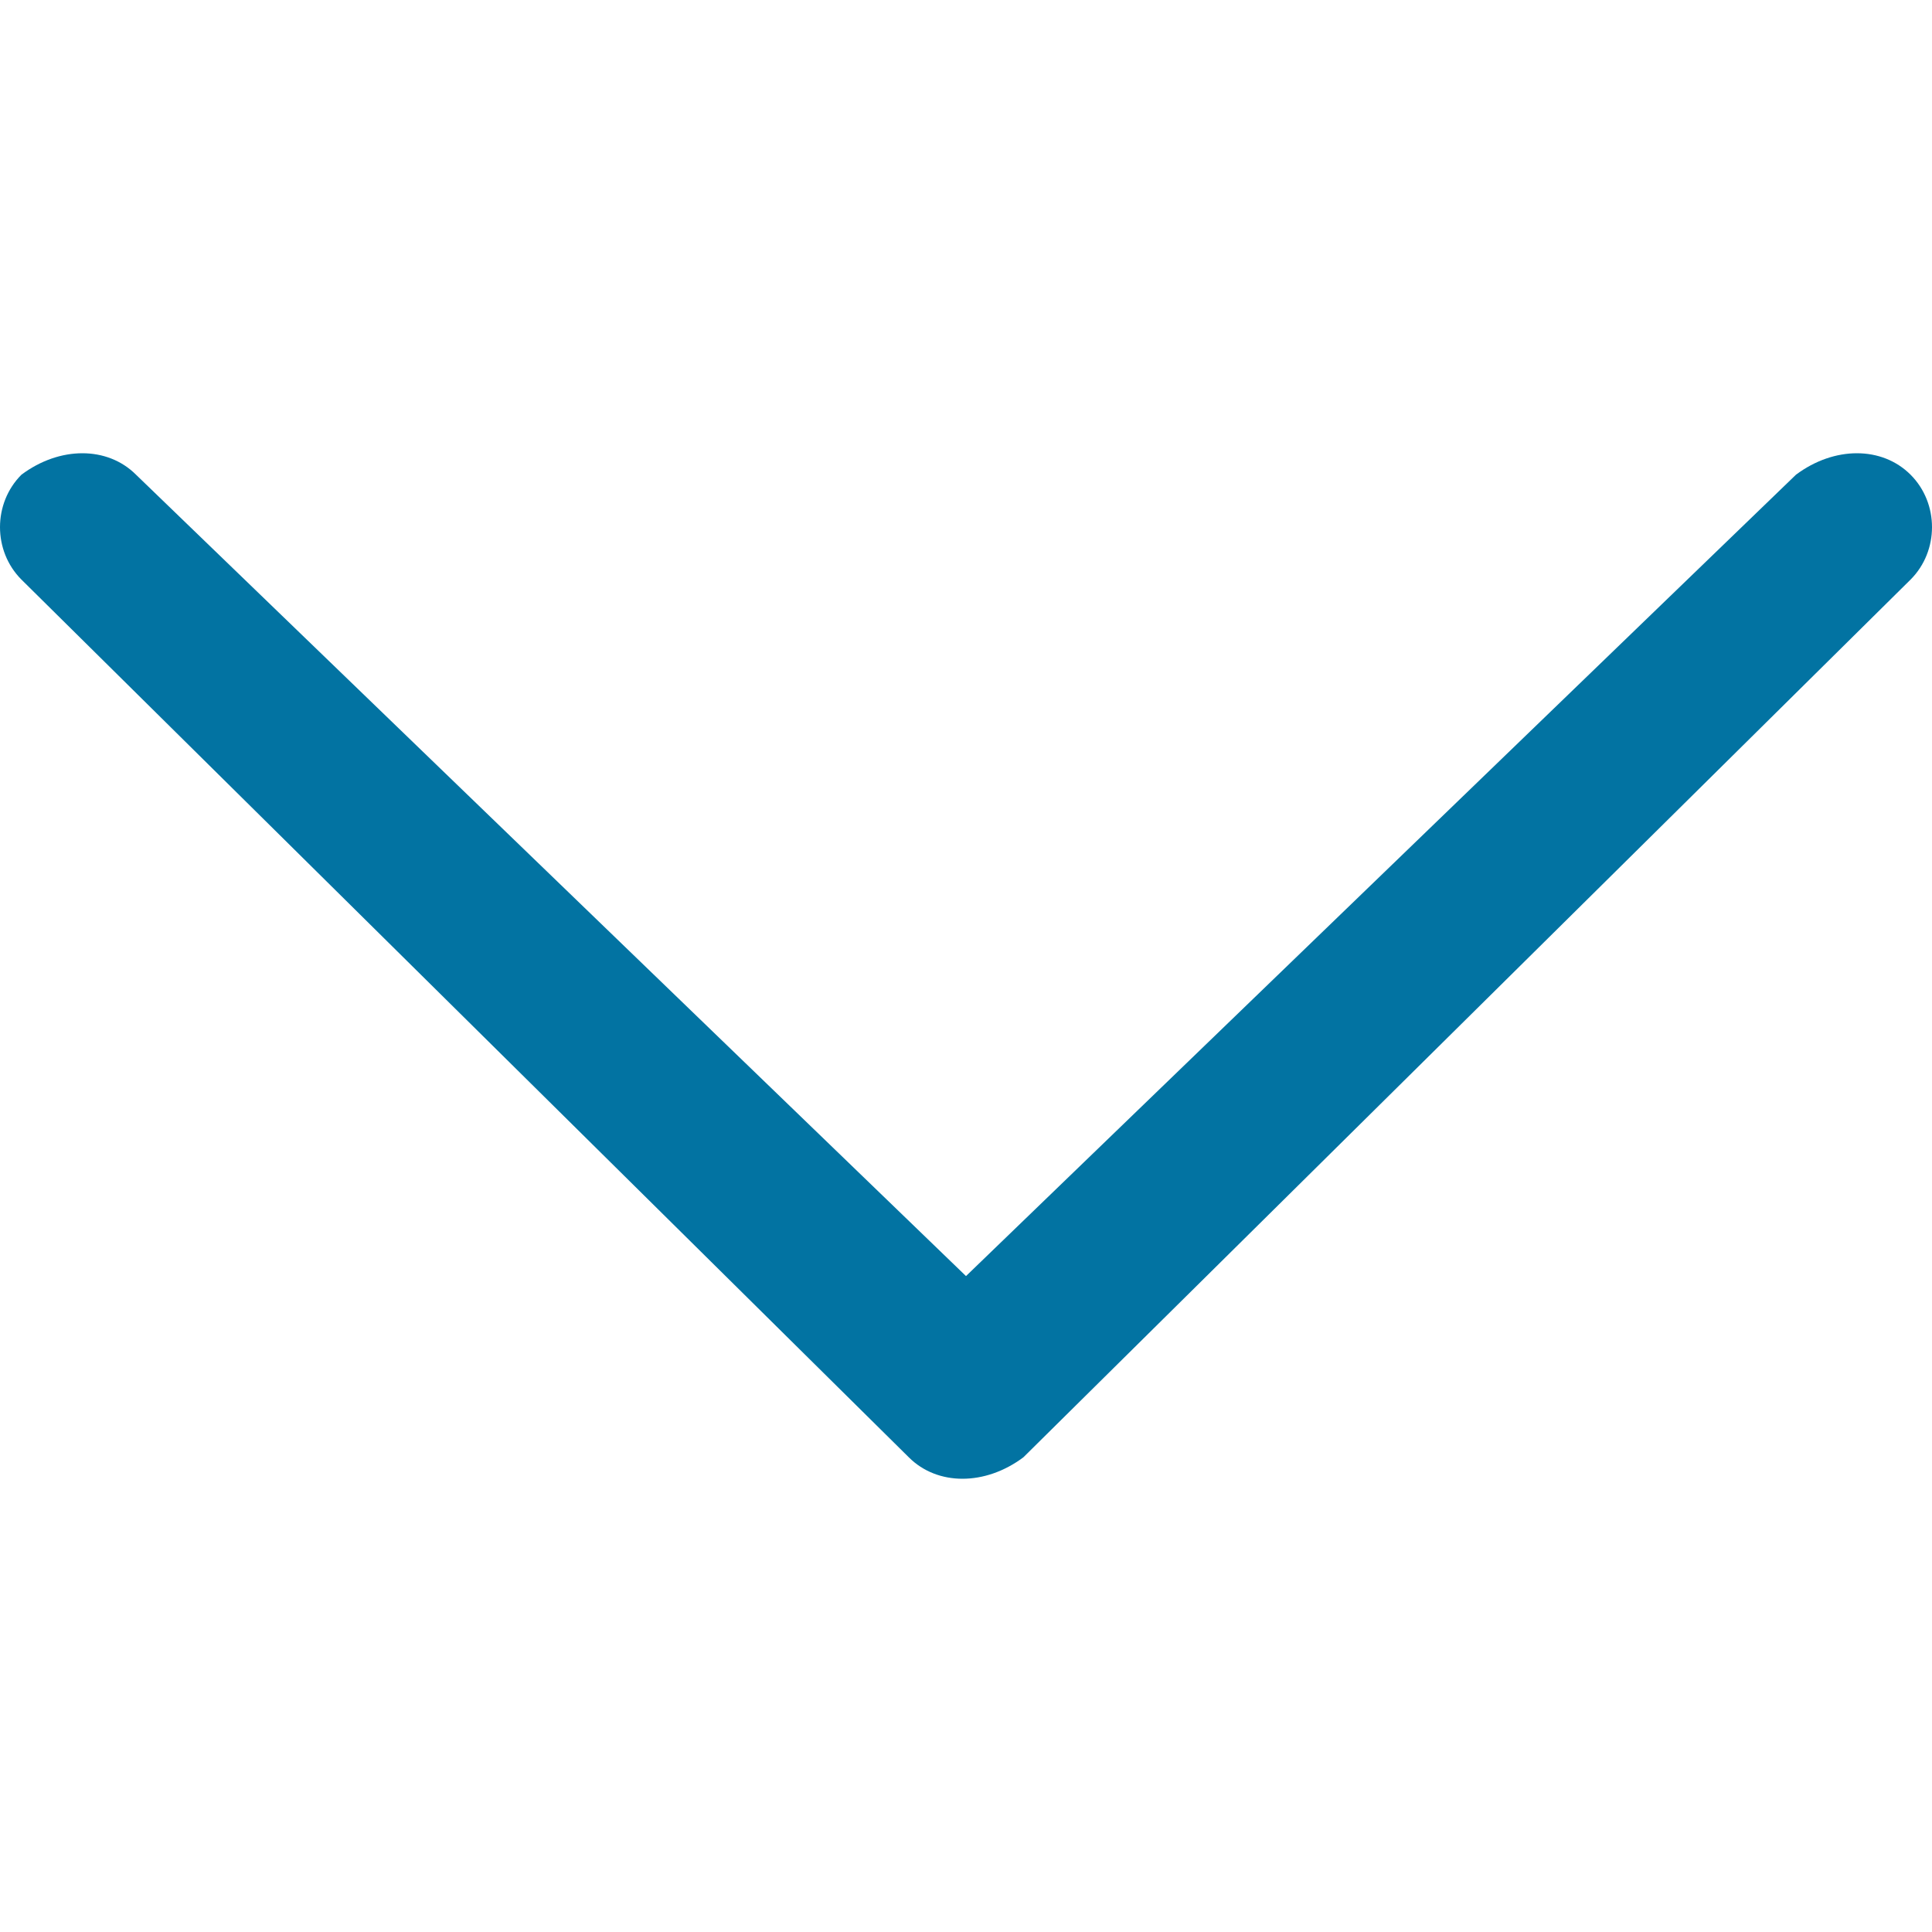
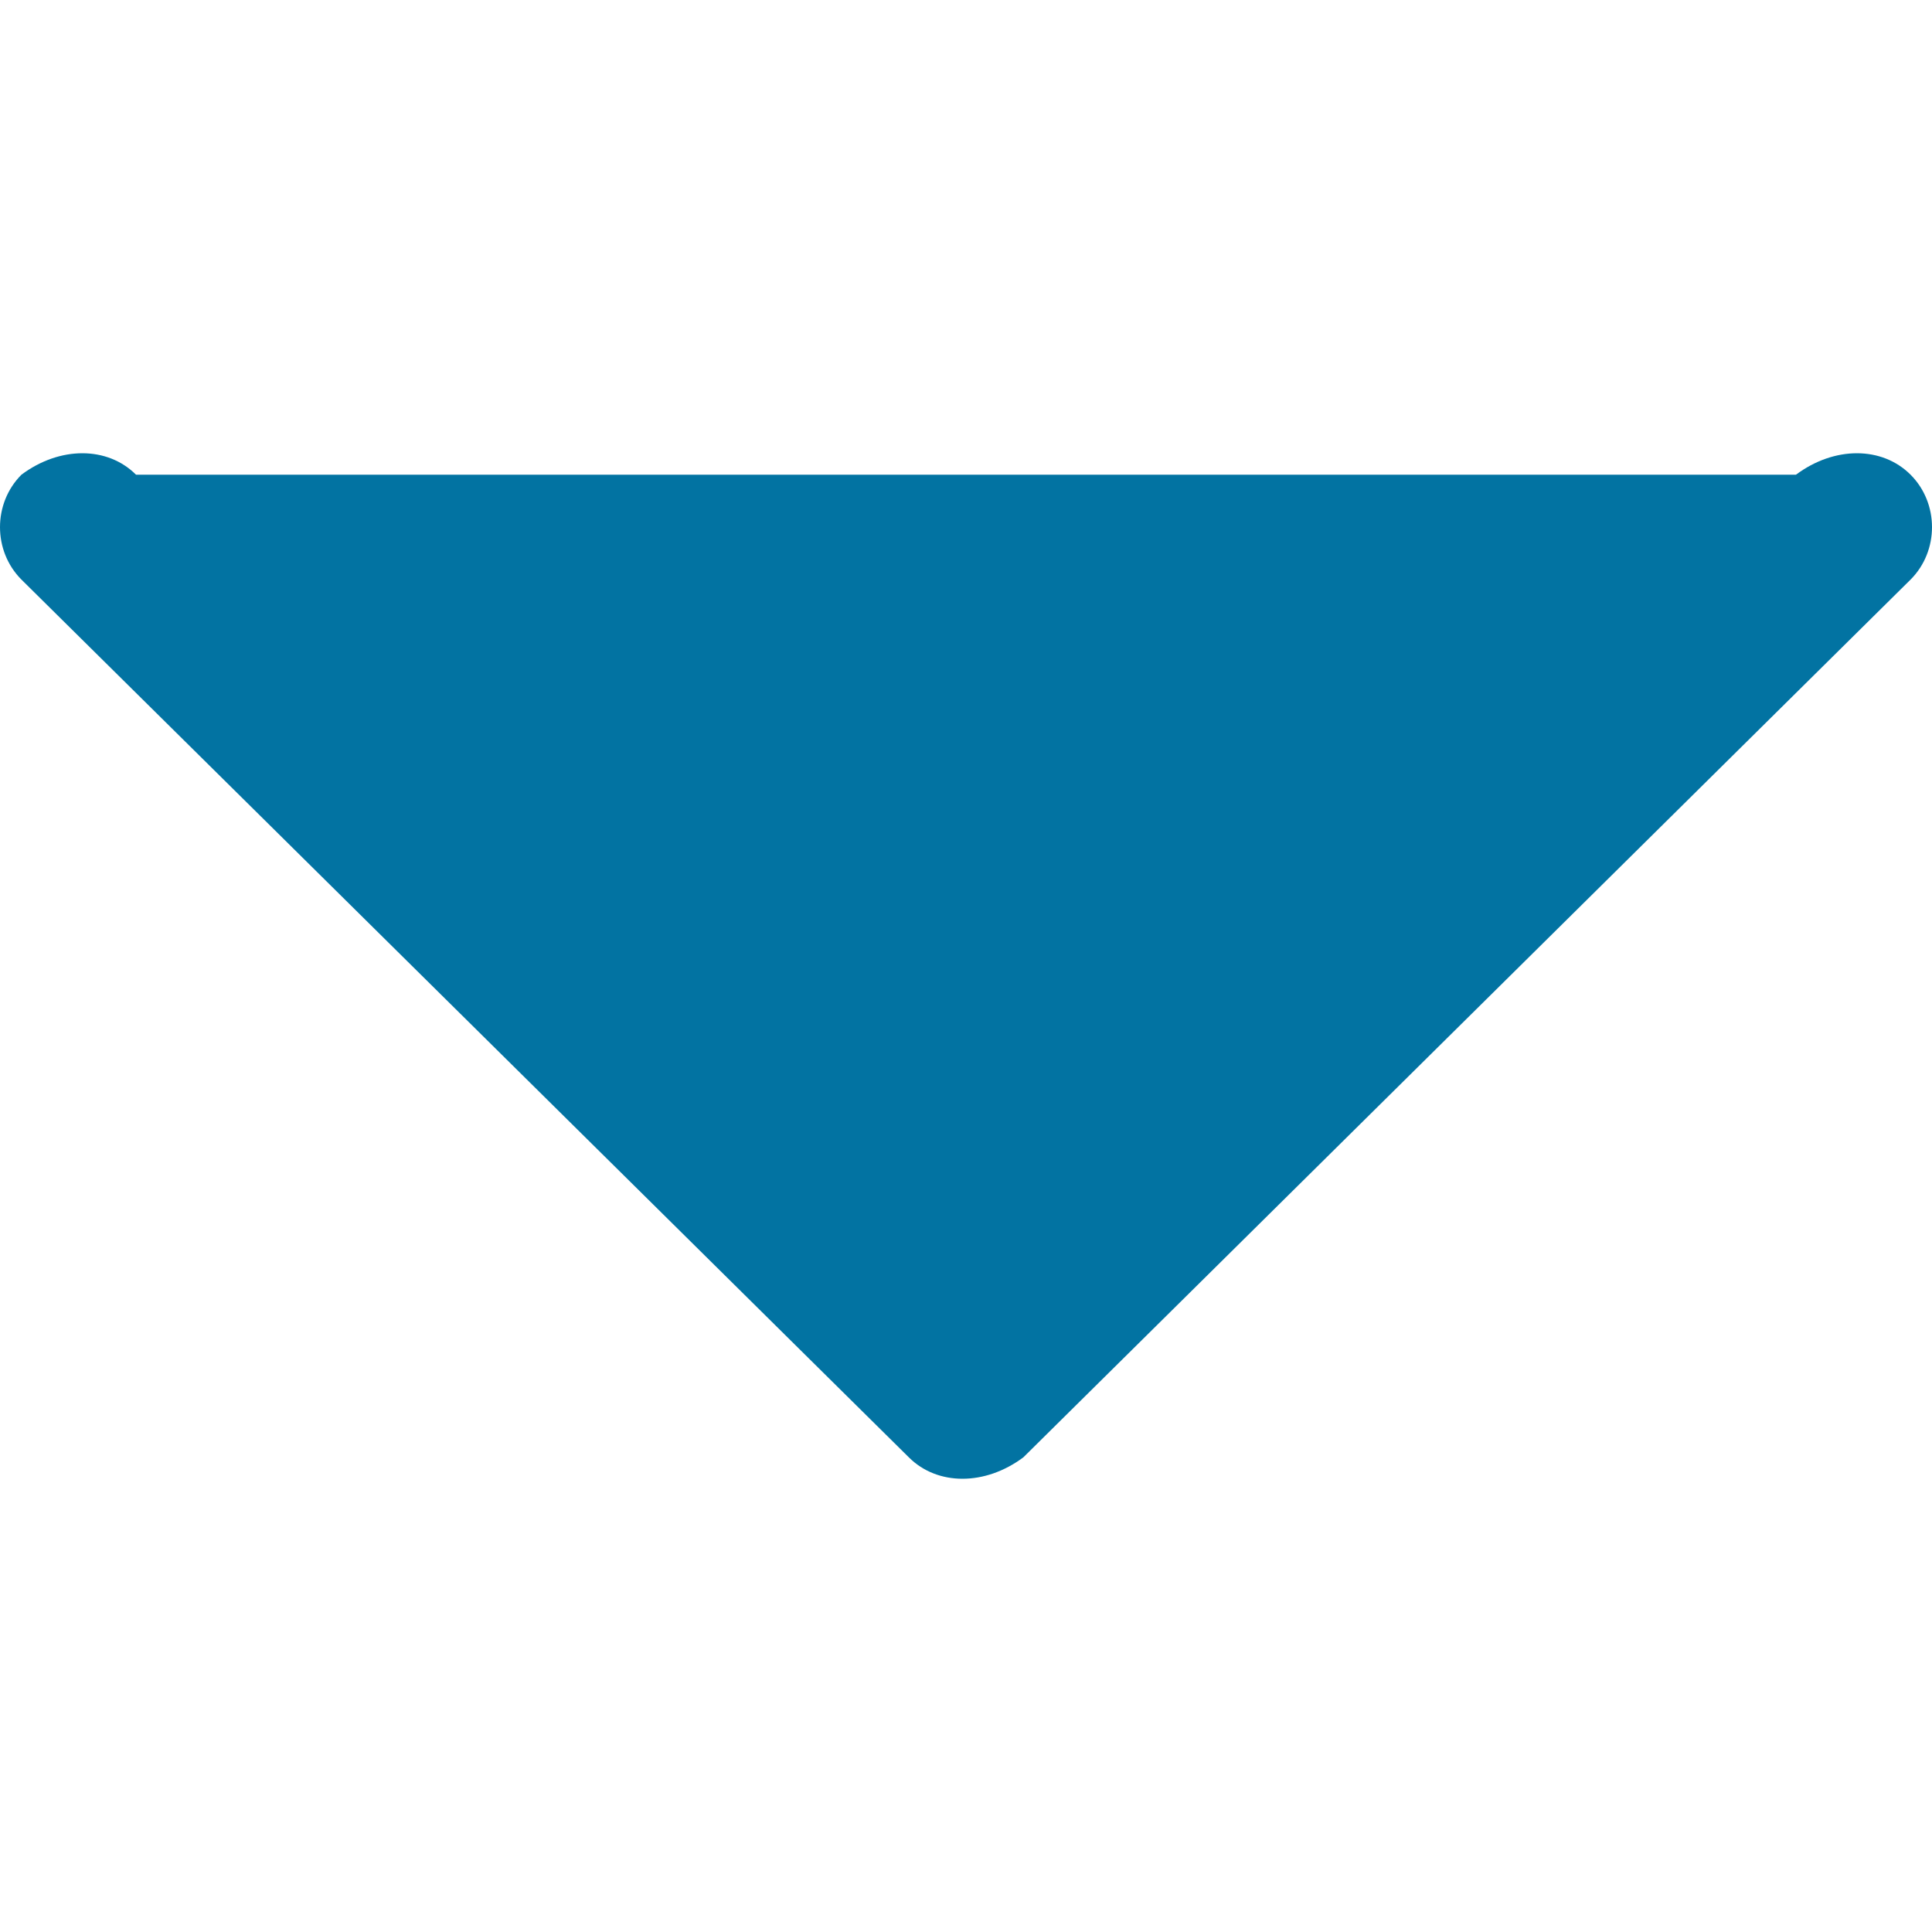
<svg xmlns="http://www.w3.org/2000/svg" viewBox="0 0 1000 1000" style="fill:#0273a2">
  <title>Caret Down round corners SVG icon</title>
-   <path d="M70.4,245.7c-14.8-14.8-39.5-14.8-59.3,0c-14.8,14.8-14.8,39.5,0,54.3l459.3,454.3c14.8,14.8,39.5,14.8,59.3,0L988.9,300 c14.8-14.8,14.8-39.5,0-54.3c-14.8-14.8-39.5-14.8-59.3,0L500,660.5L70.4,245.7L70.4,245.7z" />
+   <path d="M70.4,245.7c-14.8-14.8-39.5-14.8-59.3,0c-14.8,14.8-14.8,39.5,0,54.3l459.3,454.3c14.8,14.8,39.5,14.8,59.3,0L988.9,300 c14.8-14.8,14.8-39.5,0-54.3c-14.8-14.8-39.5-14.8-59.3,0L70.4,245.7L70.4,245.7z" />
</svg>